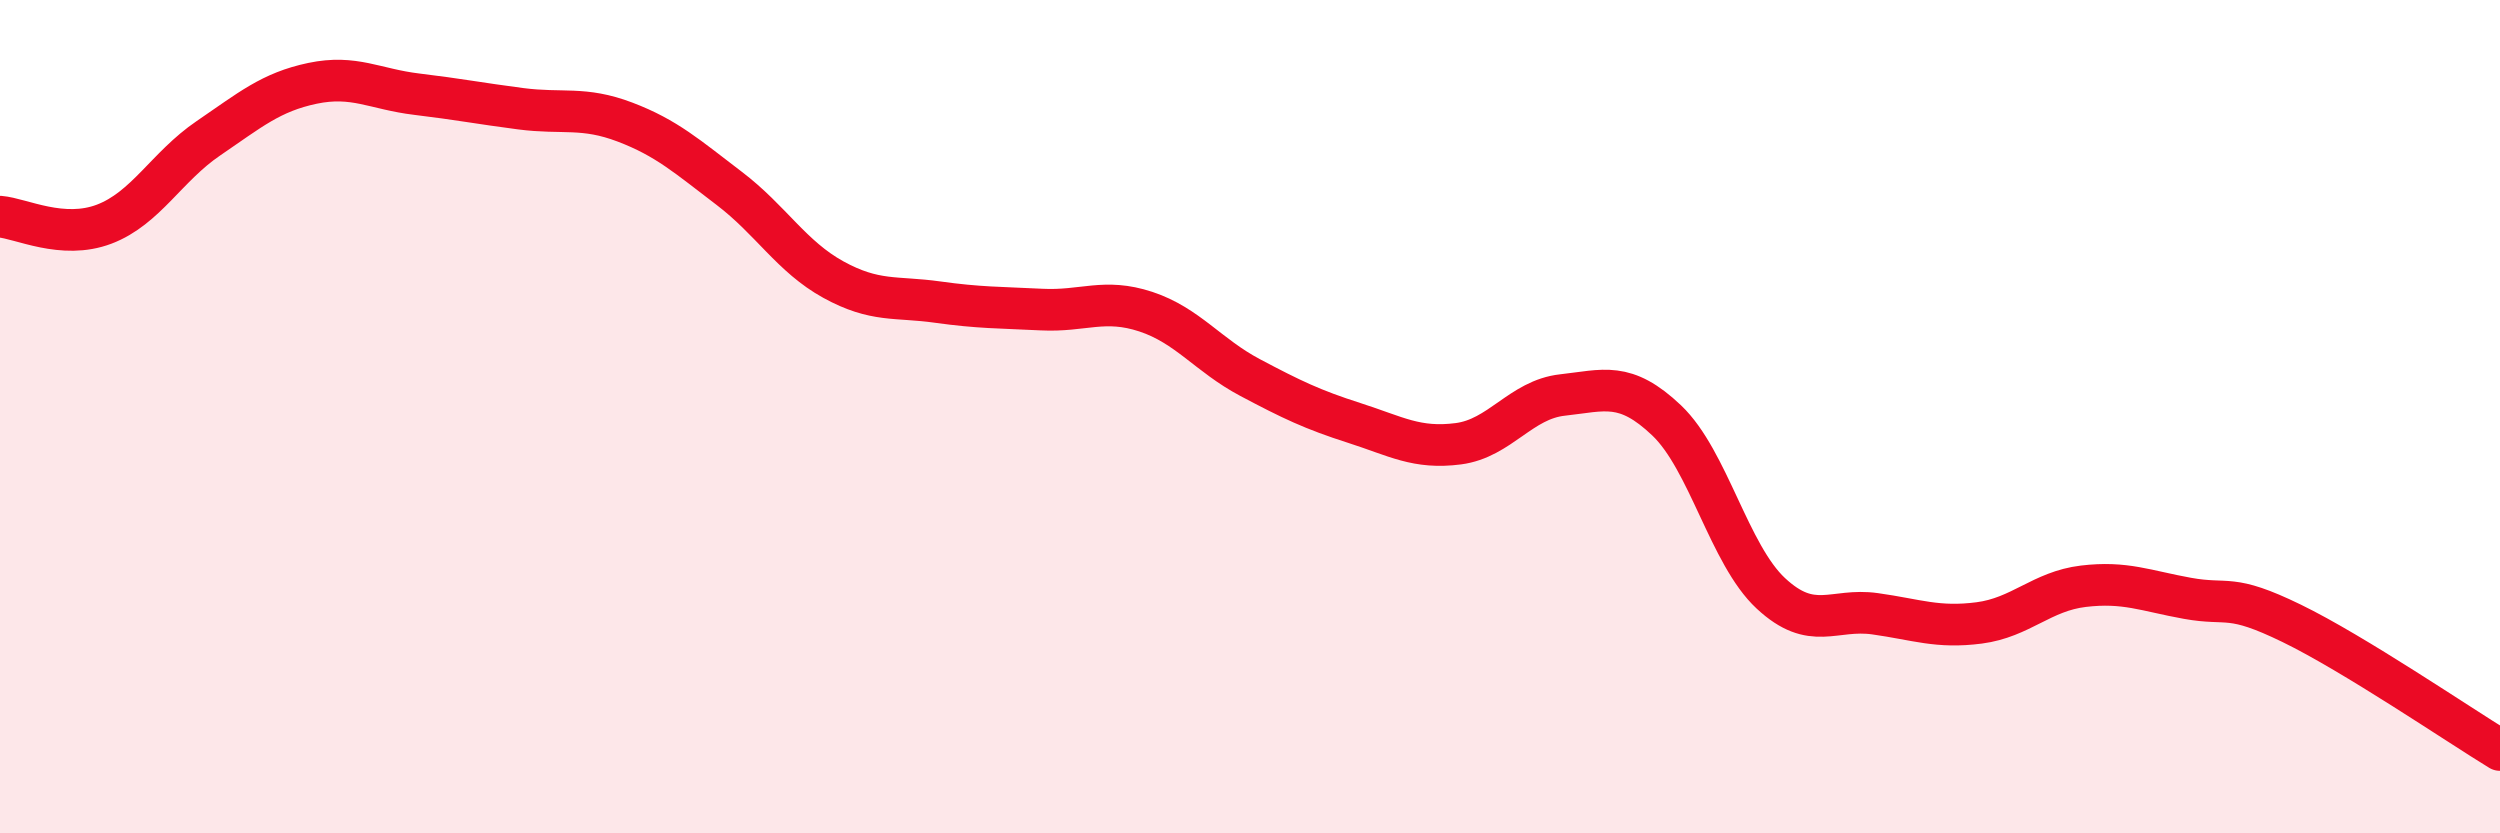
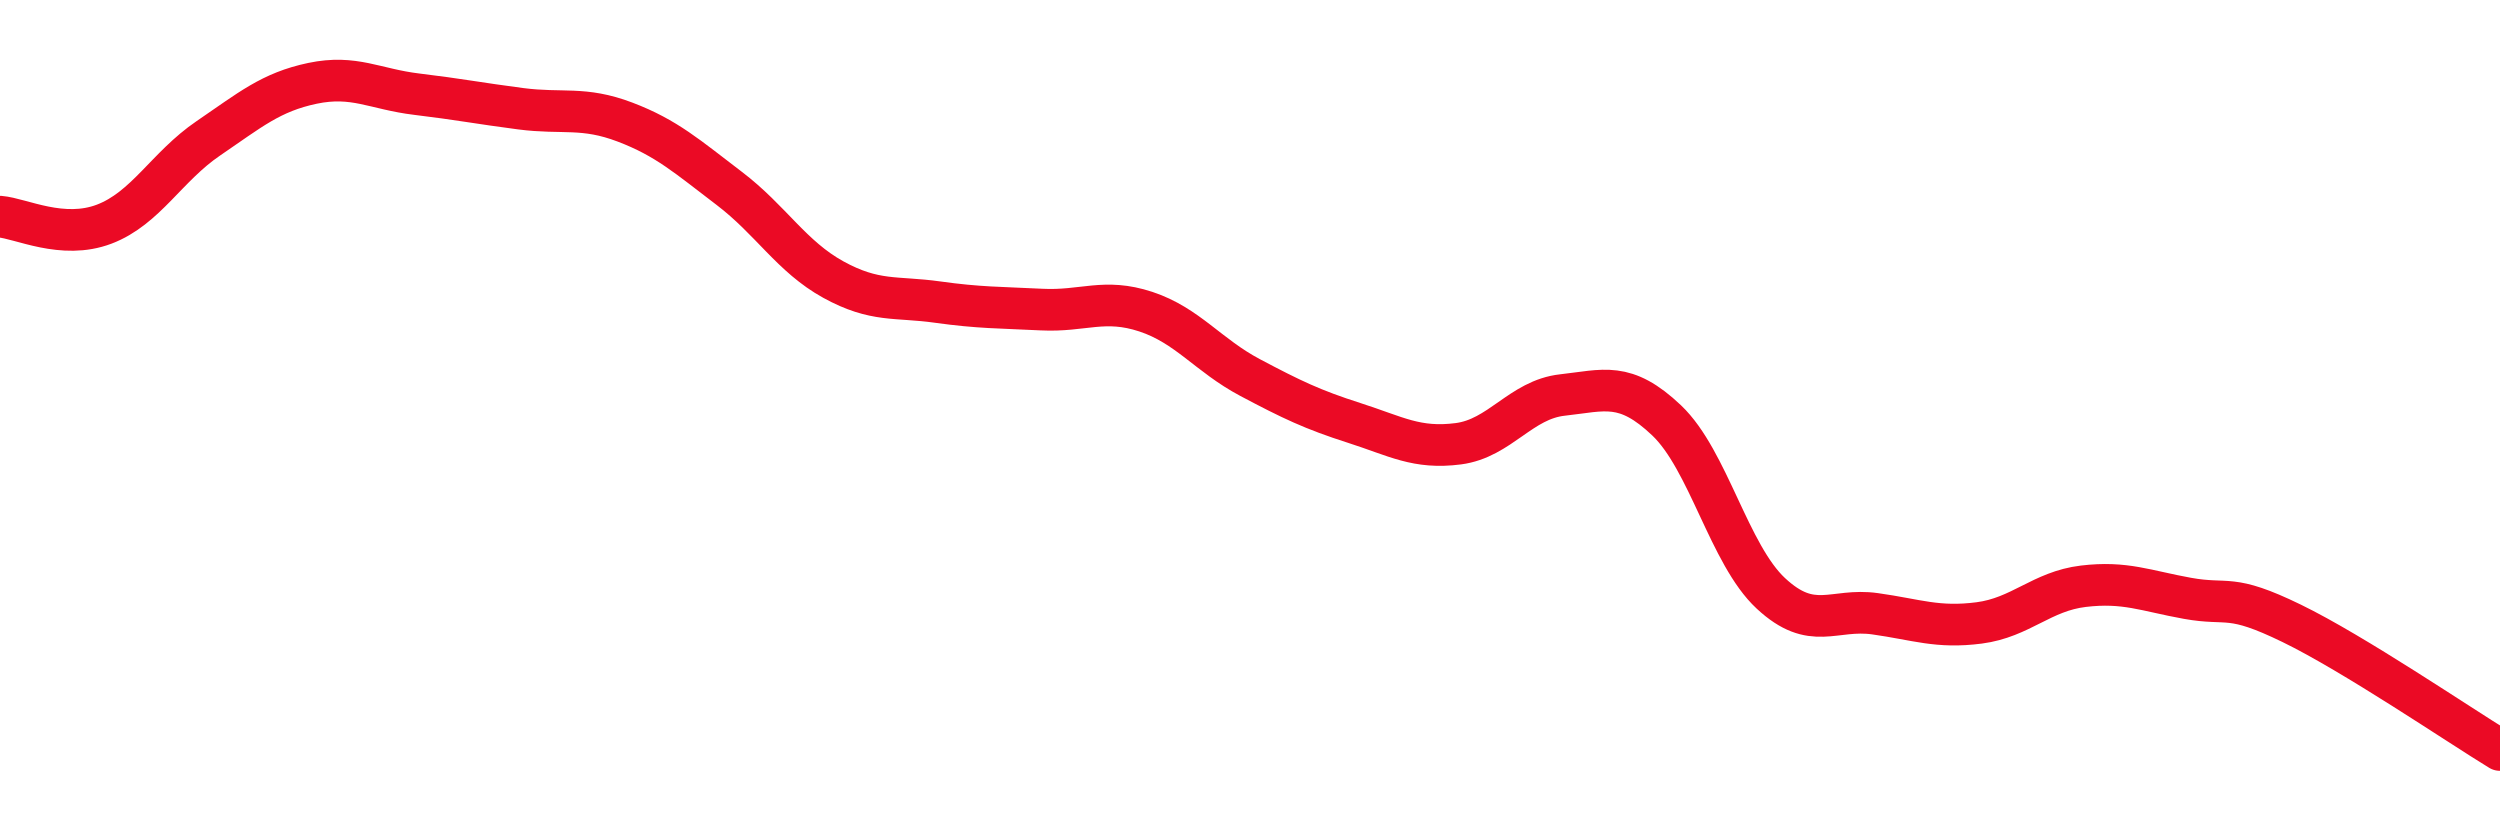
<svg xmlns="http://www.w3.org/2000/svg" width="60" height="20" viewBox="0 0 60 20">
-   <path d="M 0,5.2 C 0.5,5.24 1.5,5.76 2.5,5.38 C 3.5,5 4,4 5,3.32 C 6,2.64 6.5,2.21 7.5,2 C 8.5,1.79 9,2.14 10,2.26 C 11,2.38 11.5,2.48 12.5,2.61 C 13.5,2.74 14,2.55 15,2.93 C 16,3.31 16.5,3.76 17.5,4.52 C 18.5,5.28 19,6.16 20,6.71 C 21,7.26 21.5,7.11 22.5,7.25 C 23.5,7.39 24,7.38 25,7.43 C 26,7.48 26.5,7.15 27.5,7.48 C 28.5,7.81 29,8.53 30,9.06 C 31,9.59 31.5,9.83 32.5,10.15 C 33.5,10.47 34,10.78 35,10.65 C 36,10.52 36.5,9.59 37.5,9.48 C 38.5,9.37 39,9.14 40,10.09 C 41,11.04 41.5,13.31 42.5,14.24 C 43.5,15.17 44,14.59 45,14.73 C 46,14.87 46.5,15.08 47.5,14.95 C 48.5,14.82 49,14.19 50,14.07 C 51,13.95 51.5,14.18 52.5,14.36 C 53.5,14.54 53.5,14.23 55,14.96 C 56.5,15.69 59,17.39 60,18L60 20L0 20Z" fill="#EB0A25" opacity="0.1" stroke-linecap="round" stroke-linejoin="round" />
  <path d="M 0,5.2 C 0.5,5.24 1.5,5.76 2.5,5.38 C 3.5,5 4,4 5,3.32 C 6,2.64 6.5,2.21 7.5,2 C 8.5,1.79 9,2.14 10,2.26 C 11,2.38 11.5,2.48 12.5,2.61 C 13.5,2.74 14,2.55 15,2.93 C 16,3.31 16.5,3.76 17.5,4.52 C 18.5,5.28 19,6.16 20,6.71 C 21,7.26 21.5,7.11 22.5,7.25 C 23.5,7.39 24,7.38 25,7.43 C 26,7.48 26.5,7.15 27.5,7.48 C 28.5,7.81 29,8.53 30,9.06 C 31,9.59 31.5,9.83 32.5,10.15 C 33.5,10.47 34,10.78 35,10.65 C 36,10.52 36.5,9.59 37.5,9.48 C 38.5,9.37 39,9.14 40,10.09 C 41,11.04 41.5,13.31 42.5,14.24 C 43.5,15.17 44,14.59 45,14.73 C 46,14.87 46.5,15.08 47.5,14.95 C 48.5,14.82 49,14.19 50,14.07 C 51,13.95 51.5,14.18 52.5,14.36 C 53.5,14.54 53.5,14.23 55,14.96 C 56.5,15.69 59,17.39 60,18" stroke="#EB0A25" stroke-width="1" fill="none" stroke-linecap="round" stroke-linejoin="round" />
</svg>